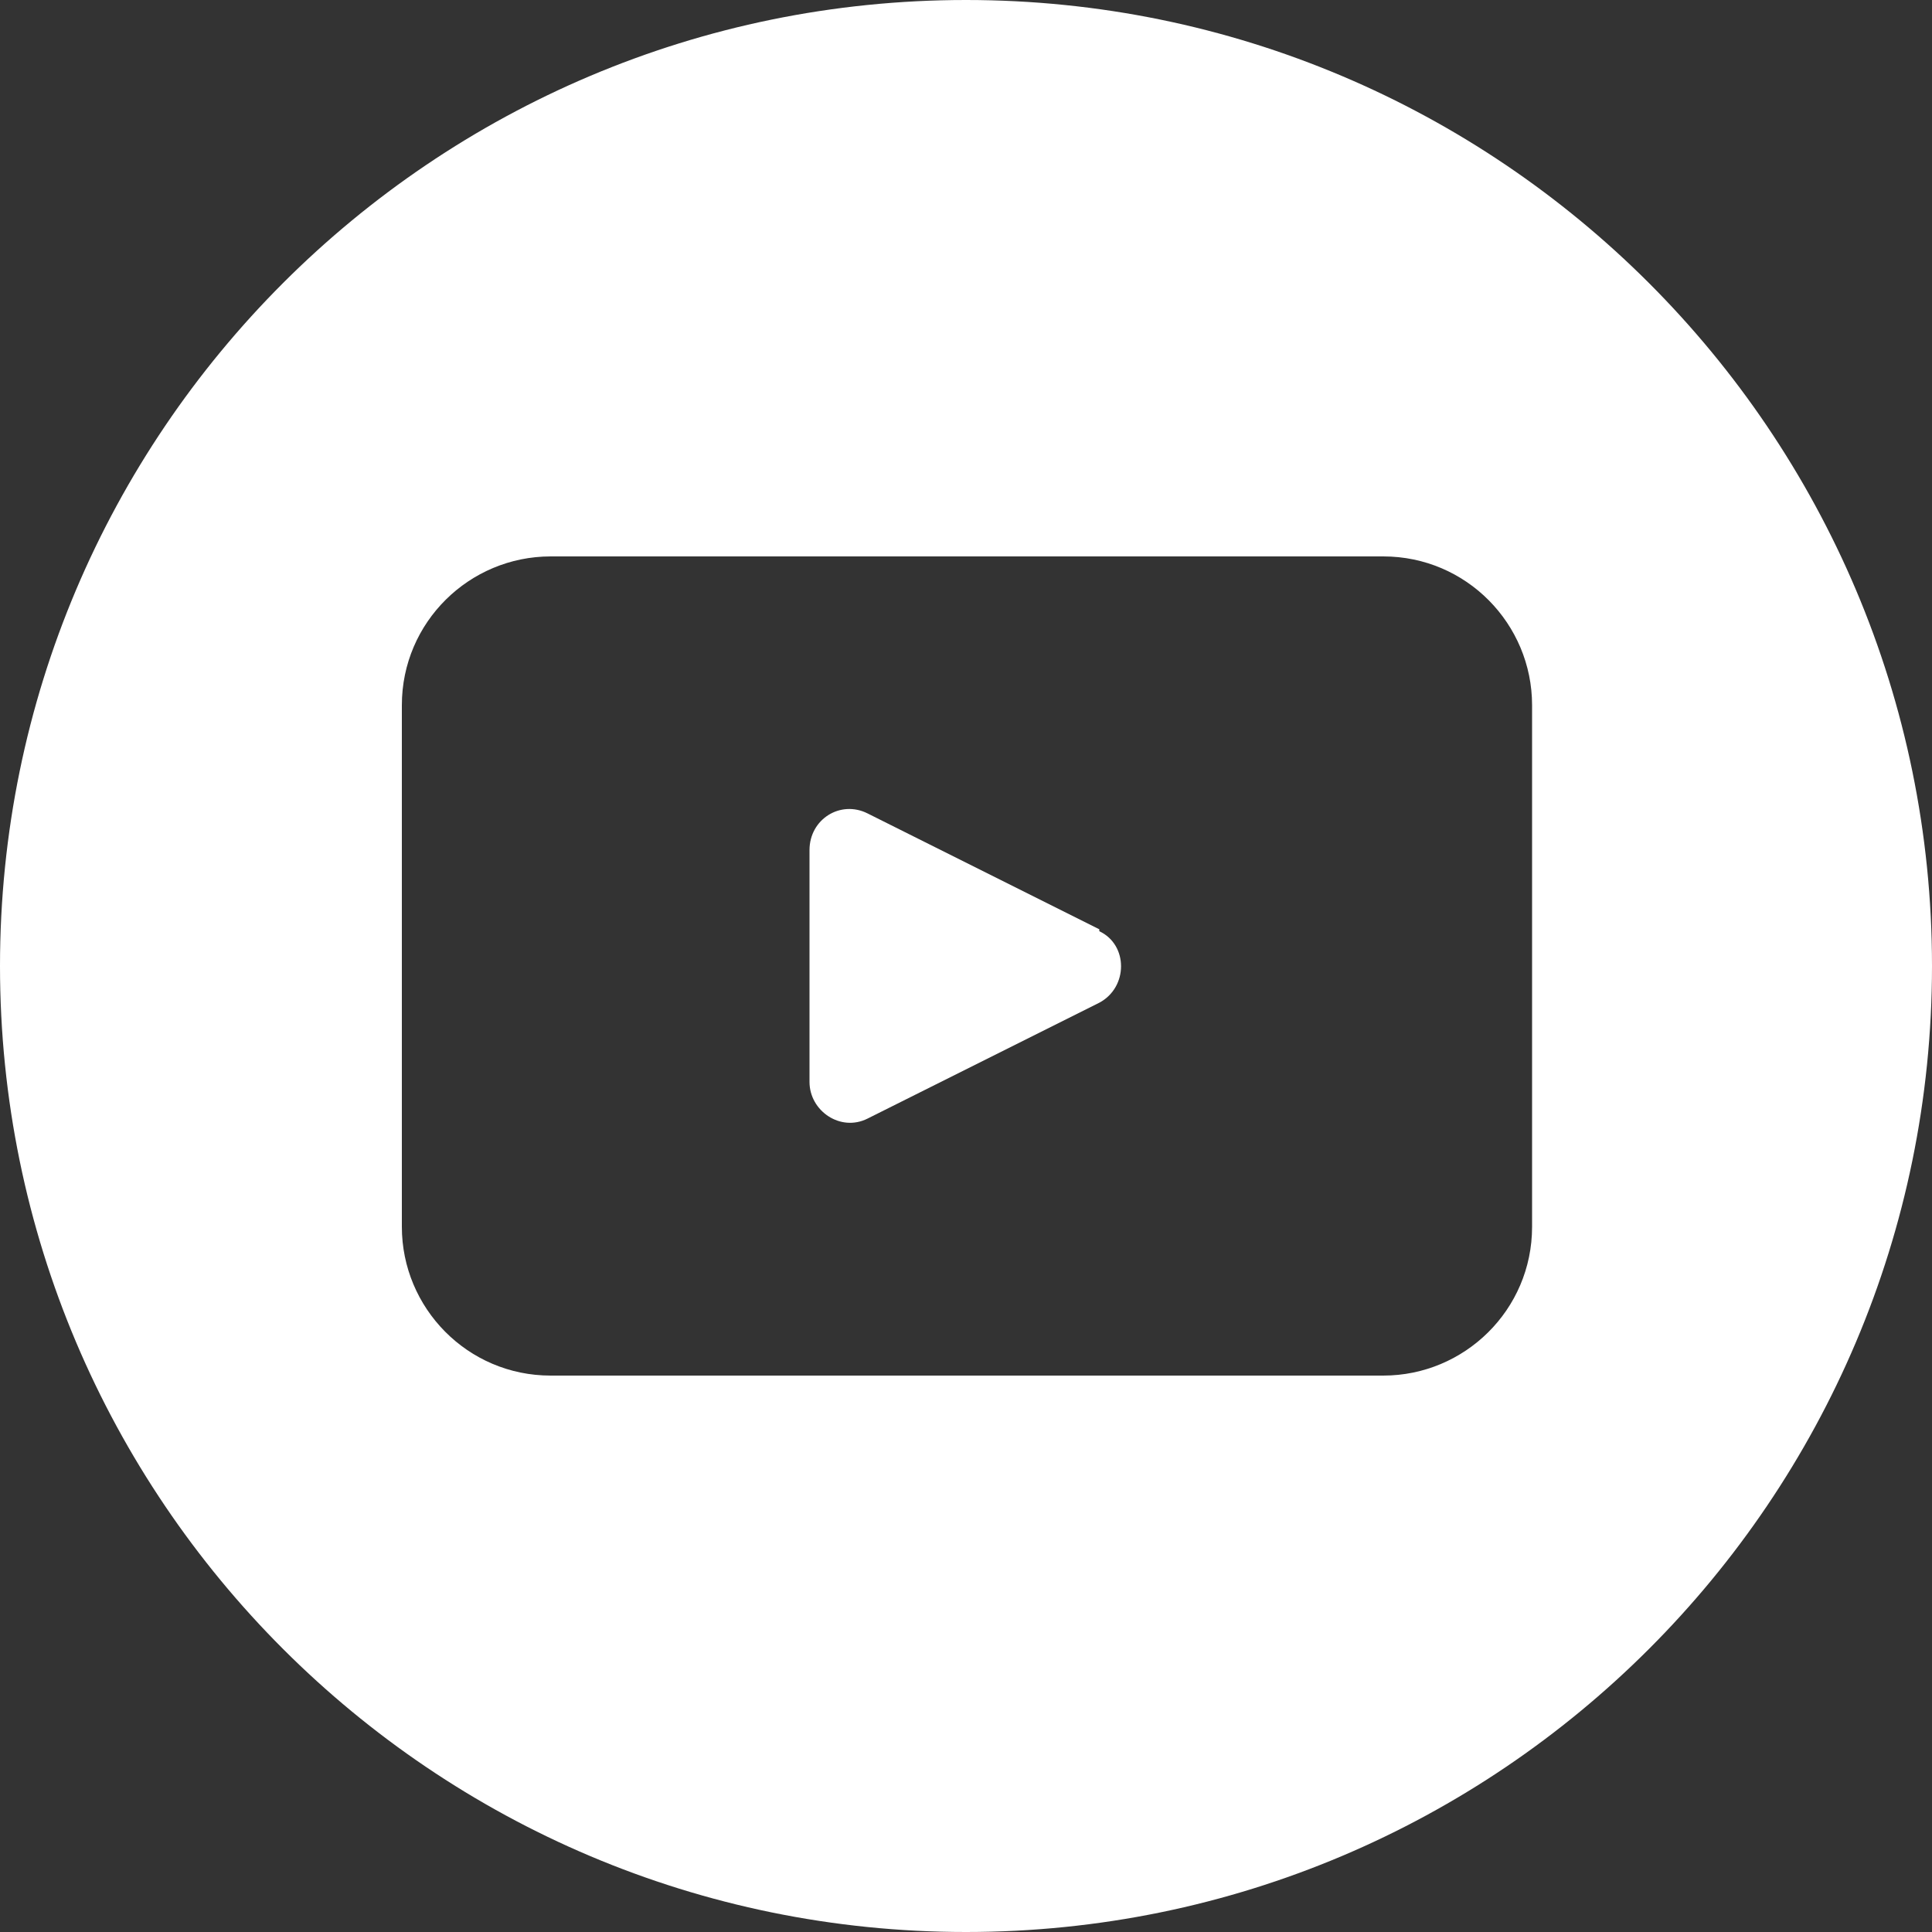
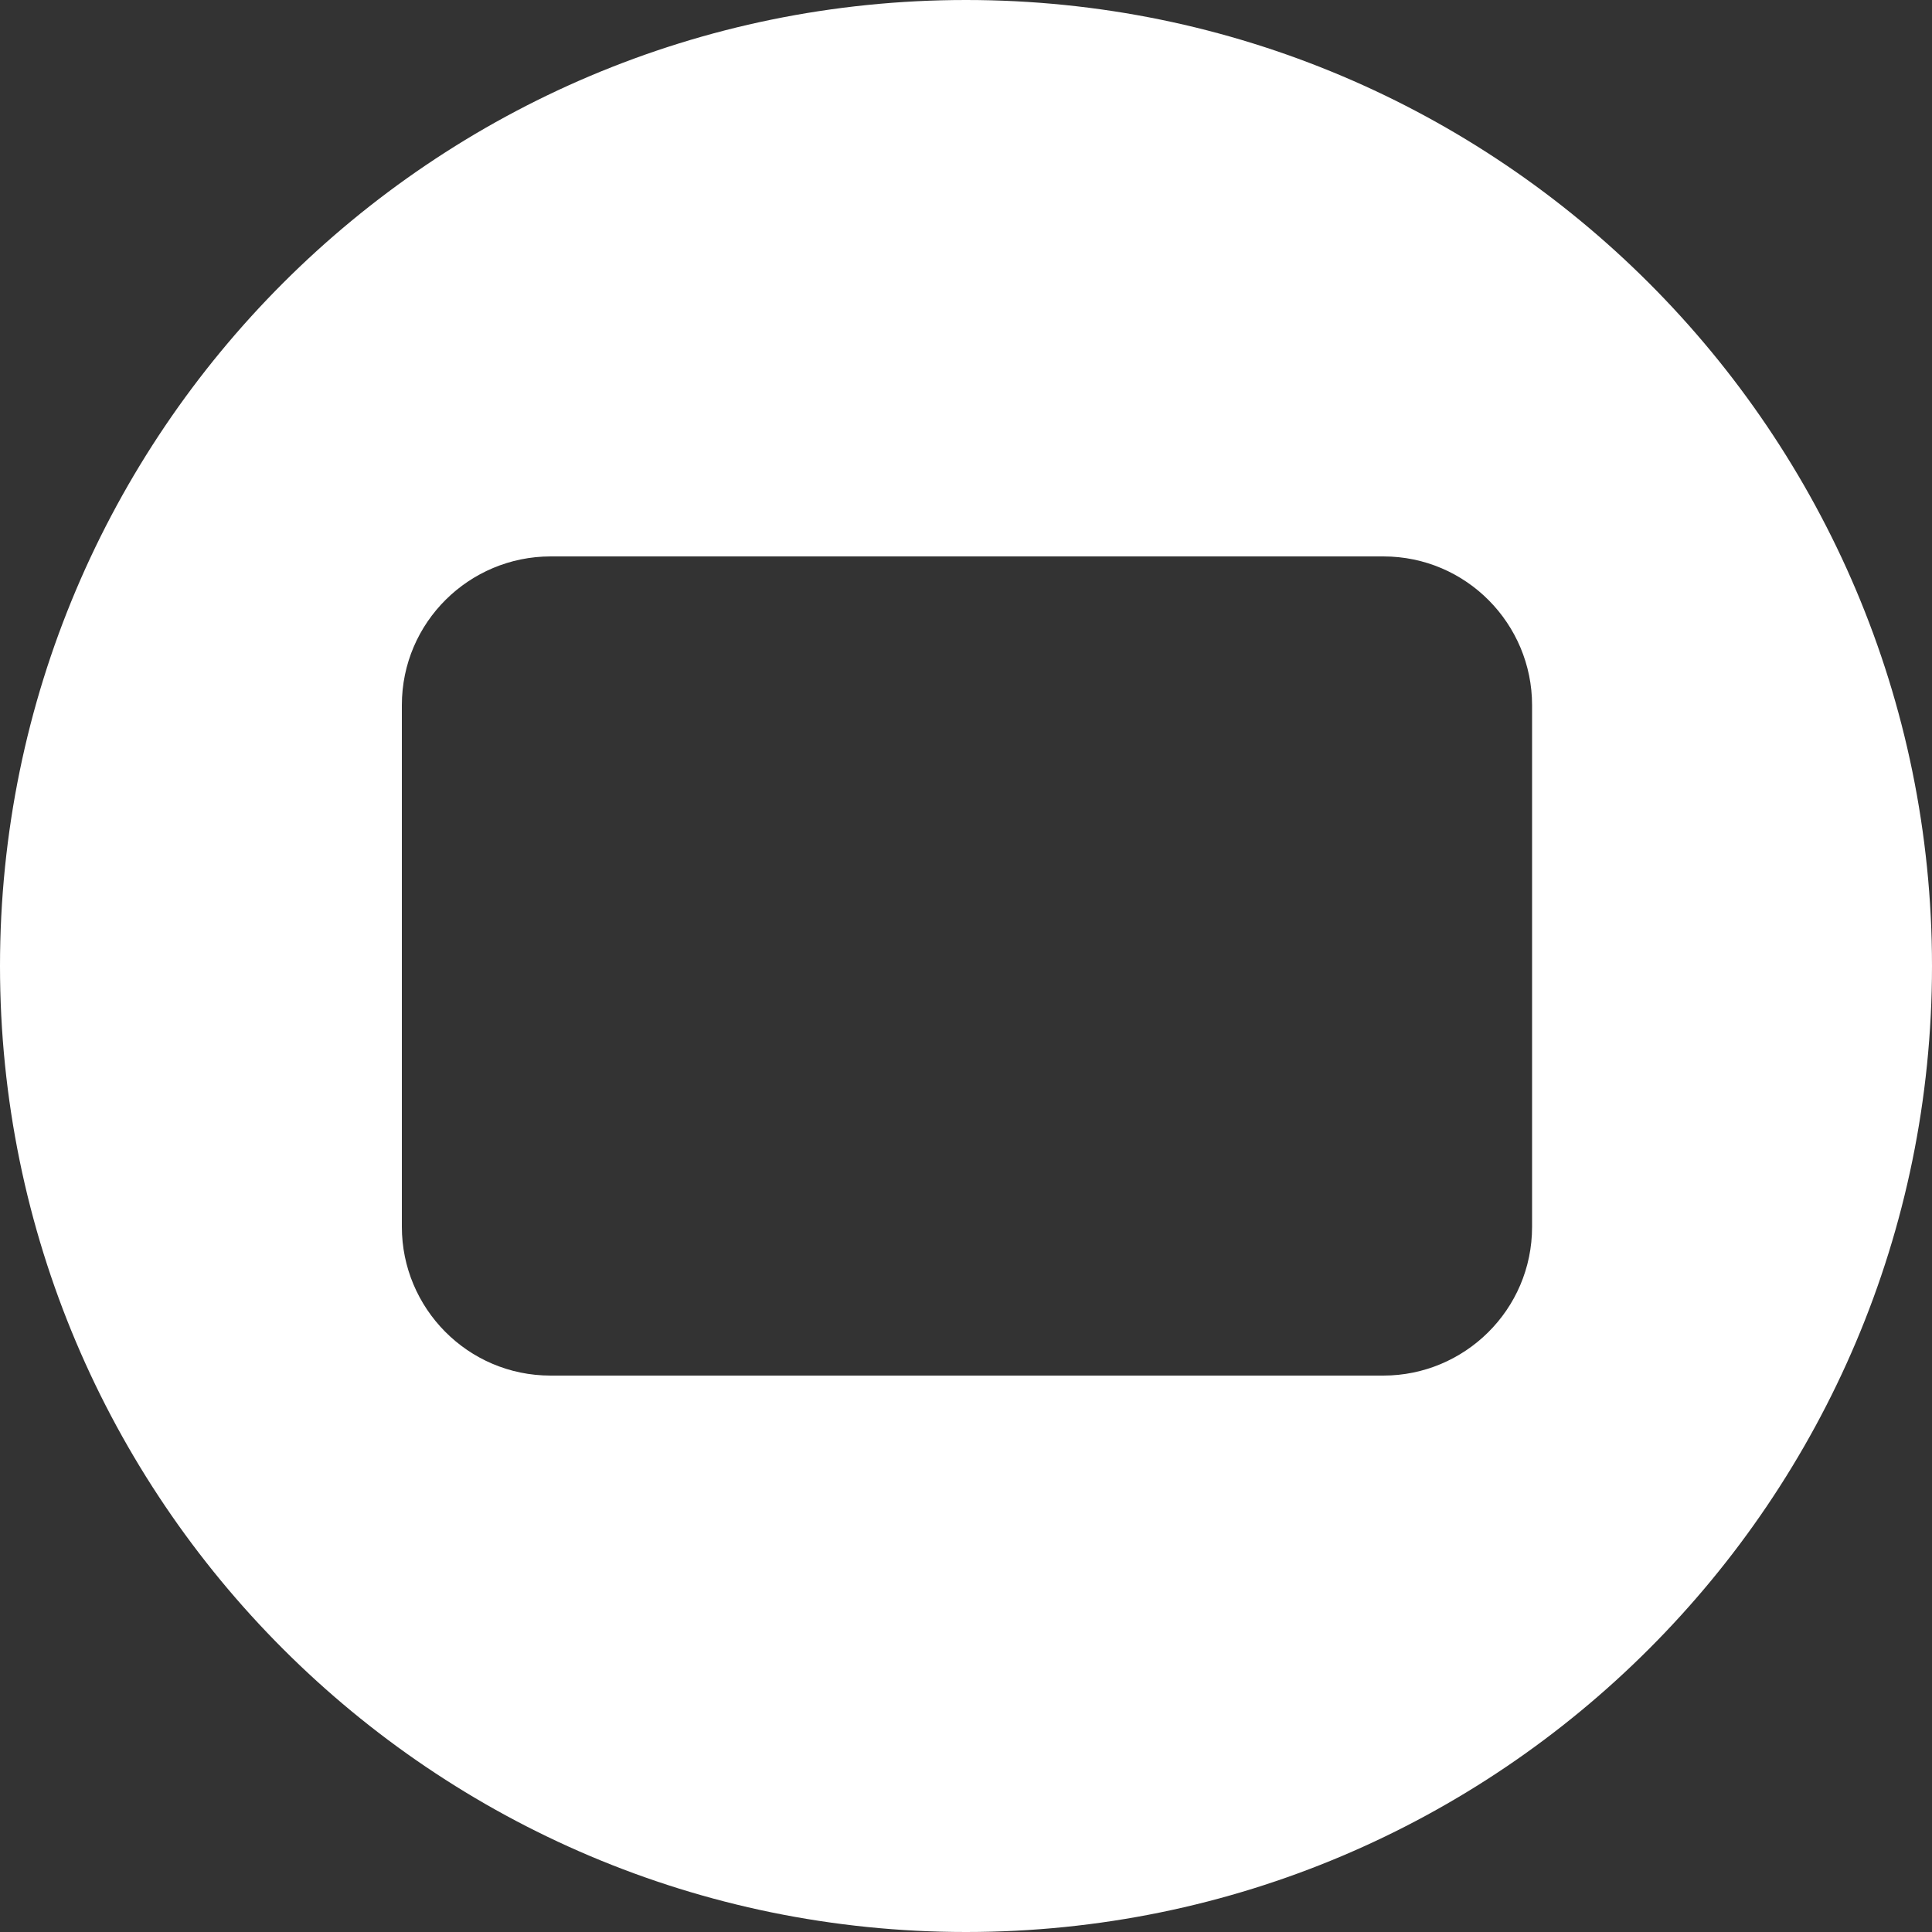
<svg xmlns="http://www.w3.org/2000/svg" id="Layer_1" version="1.1" viewBox="0 0 100 100">
  <rect x="0" y="0" width="100" height="100" fill="#333333" stroke="none" />
  <defs>
    <style> .st0 { fill: #fff; } </style>
  </defs>
-   <path class="st0" d="M56.9,48.1l-12-6c-1.4-.7-3,.3-3,1.9v12c0,1.5,1.6,2.6,3,1.9l12-6c1.5-.8,1.5-3,0-3.7Z" />
  <path class="st0" d="M50,0h0C22.4,0,0,22.4,0,50h0c0,27.6,22.4,50,50,50h0c27.6,0,50-22.4,50-50h0C100,22.4,77.6,0,50,0ZM79.3,63.5c0,4.3-3.5,7.7-7.7,7.7H28.5c-4.3,0-7.7-3.5-7.7-7.7v-27c0-4.3,3.5-7.7,7.7-7.7h43.1c4.3,0,7.7,3.5,7.7,7.7v27Z" />
</svg>